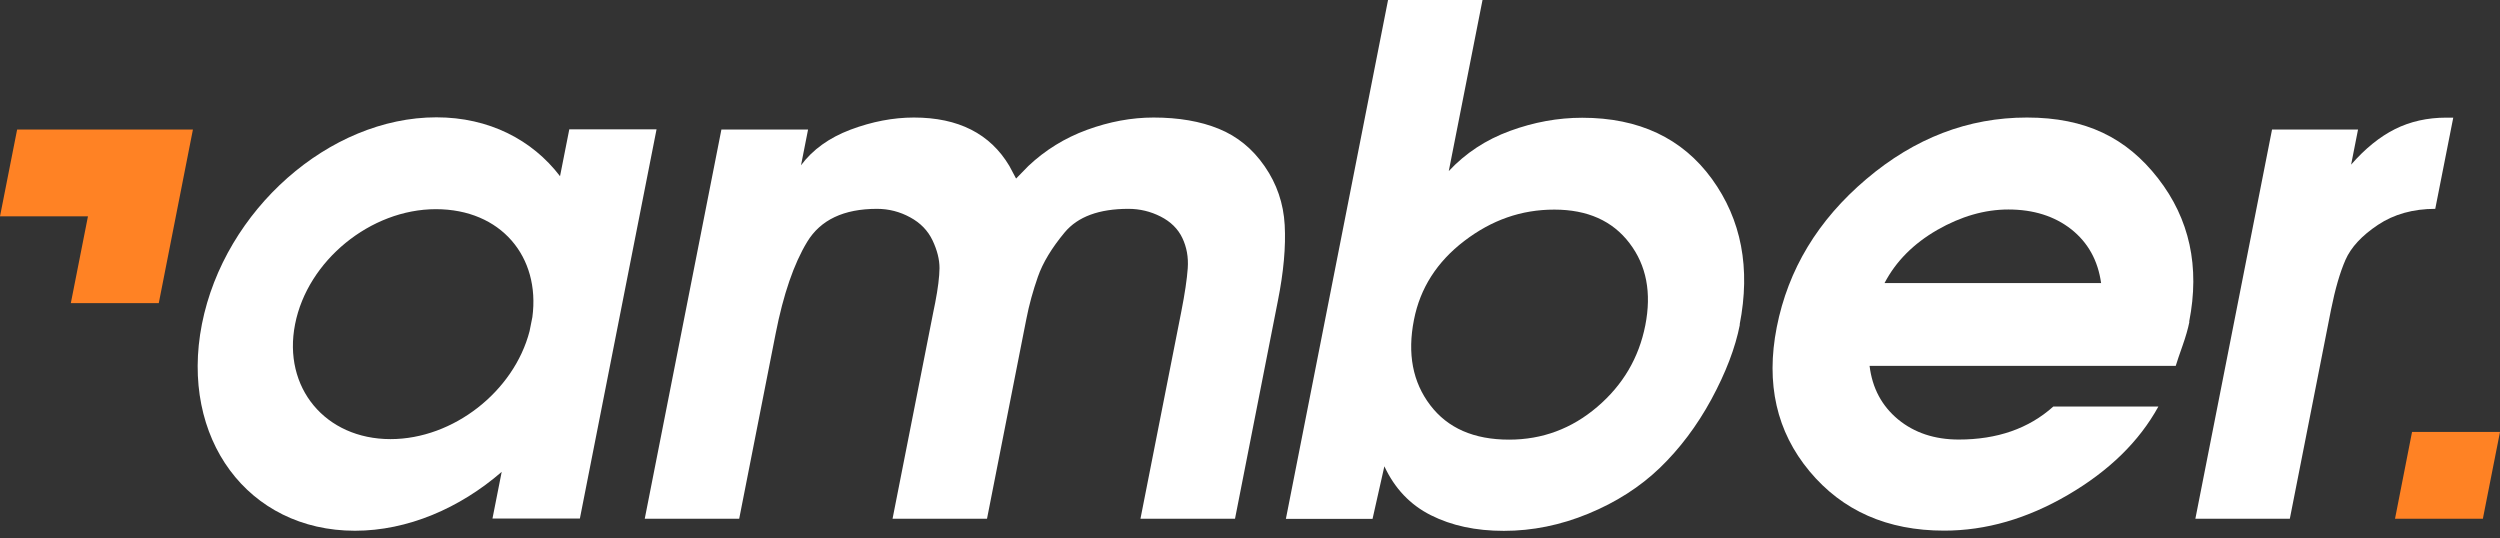
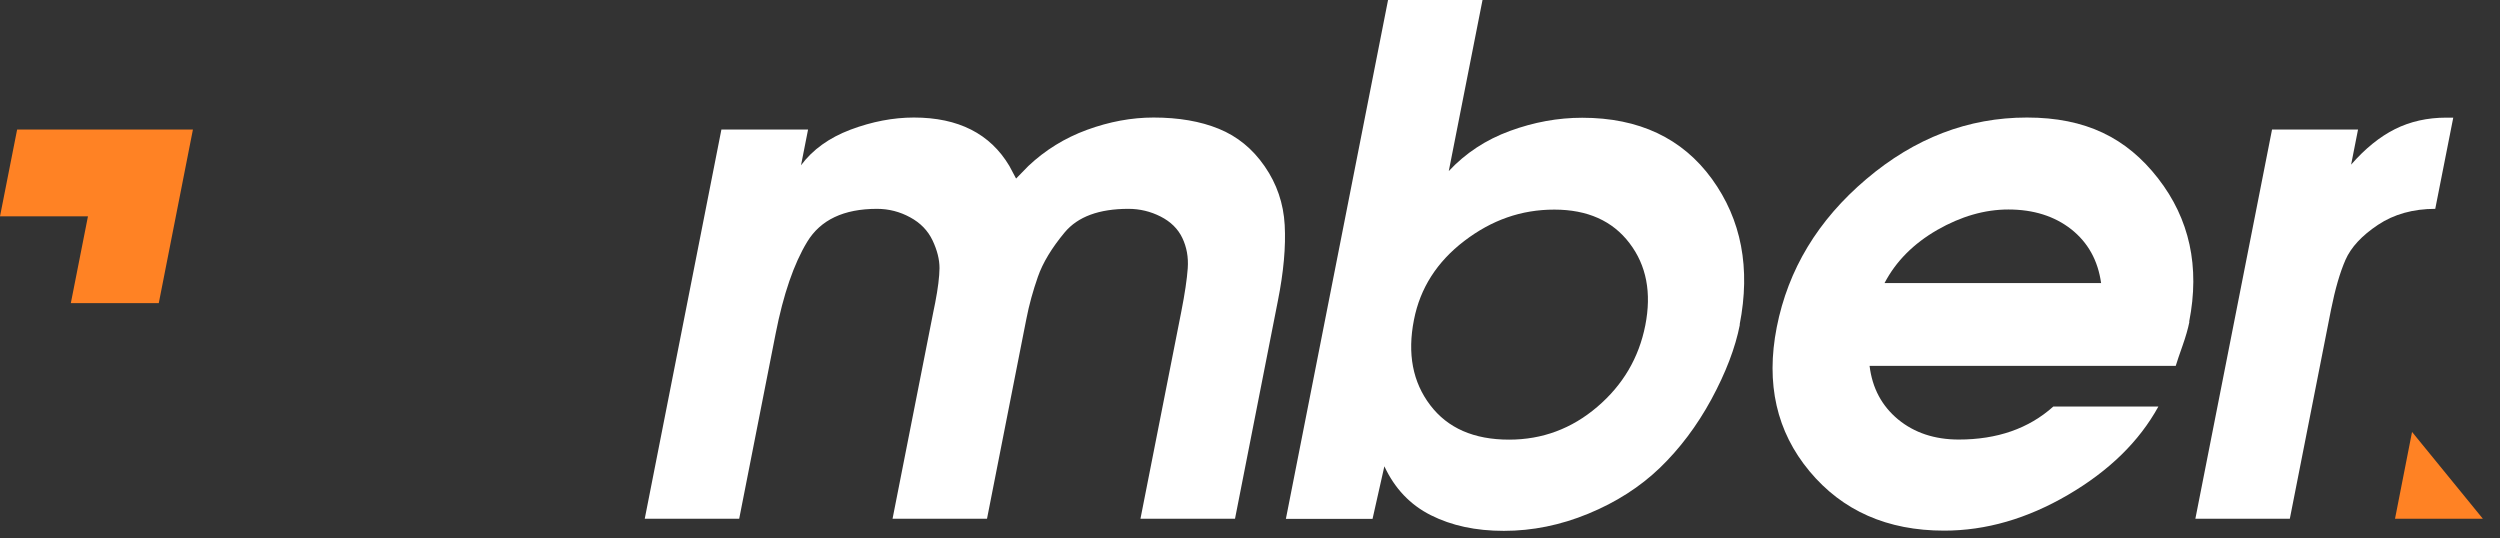
<svg xmlns="http://www.w3.org/2000/svg" width="158" height="34" viewBox="0 0 158 34" fill="none">
  <rect x="0" y="0" width="158" height="34" fill="#333333" stroke="none" />
-   <path d="M156.917 32.785H151.365L152.441 27.298H158L156.917 32.785Z" fill="#FF8224" />
+   <path d="M156.917 32.785H151.365L152.441 27.298L156.917 32.785Z" fill="#FF8224" />
  <path d="M78.047 32.785H72.077L74.654 19.714C74.881 18.564 75.018 17.637 75.066 16.947C75.114 16.25 74.997 15.614 74.723 15.039C74.449 14.464 73.99 14.011 73.352 13.686C72.715 13.362 72.036 13.199 71.317 13.199C69.459 13.199 68.123 13.693 67.293 14.681C66.471 15.669 65.902 16.609 65.594 17.495C65.285 18.381 65.038 19.268 64.867 20.154L64.682 21.088L62.379 32.785H56.409L58.986 19.714L59.103 19.139C59.281 18.226 59.37 17.495 59.377 16.947C59.377 16.399 59.233 15.818 58.938 15.195C58.643 14.573 58.17 14.085 57.519 13.734C56.875 13.382 56.176 13.199 55.422 13.199C53.325 13.199 51.858 13.896 51.015 15.283C50.172 16.67 49.507 18.605 49.02 21.088L46.717 32.785H40.748L45.593 8.186H51.07L50.624 10.446C51.358 9.458 52.399 8.707 53.757 8.193C55.114 7.685 56.45 7.428 57.759 7.428C60.569 7.428 62.578 8.45 63.791 10.486L64.216 11.285L64.997 10.486C66.059 9.485 67.293 8.721 68.698 8.206C70.103 7.692 71.508 7.428 72.907 7.428C74.49 7.428 75.868 7.665 77.026 8.139C78.191 8.612 79.158 9.397 79.925 10.507C80.693 11.616 81.118 12.854 81.193 14.221C81.269 15.587 81.125 17.191 80.761 19.017L78.054 32.778L78.047 32.785Z" fill="white" />
  <path d="M109.96 20.513C109.672 21.988 109.068 23.557 108.157 25.242C107.245 26.919 106.156 28.36 104.901 29.572C103.647 30.776 102.139 31.743 100.378 32.467C98.623 33.191 96.841 33.55 95.045 33.55C93.249 33.55 91.741 33.218 90.432 32.562C89.123 31.905 88.143 30.87 87.492 29.47L86.745 32.792H81.268L87.725 0H93.695L91.563 10.811C92.626 9.675 93.914 8.829 95.429 8.274C96.944 7.719 98.465 7.442 99.994 7.442C103.585 7.442 106.32 8.734 108.191 11.305C110.062 13.883 110.645 16.954 109.946 20.513H109.96ZM103.983 20.56C104.387 18.503 104.058 16.771 102.982 15.364C101.913 13.957 100.33 13.247 98.232 13.247C96.135 13.247 94.271 13.91 92.543 15.229C90.816 16.548 89.754 18.212 89.363 20.208C88.938 22.353 89.281 24.152 90.391 25.607C91.495 27.061 93.153 27.785 95.374 27.785C97.471 27.785 99.329 27.095 100.946 25.715C102.564 24.335 103.578 22.617 103.983 20.56Z" fill="white" />
  <path d="M138.369 20.343C138.28 20.783 138.136 21.284 137.938 21.845C137.739 22.407 137.595 22.833 137.506 23.124H118.157C118.328 24.531 118.931 25.654 119.959 26.507C120.987 27.352 122.269 27.779 123.791 27.779C126.217 27.779 128.212 27.089 129.768 25.695H136.409C135.196 27.9 133.297 29.754 130.707 31.27C128.116 32.785 125.511 33.536 122.872 33.536C119.281 33.536 116.443 32.284 114.36 29.781C112.276 27.278 111.591 24.247 112.29 20.682C113.009 17.029 114.894 13.91 117.951 11.319C121.008 8.727 124.387 7.428 128.102 7.428C131.817 7.428 134.394 8.707 136.389 11.271C138.383 13.835 139.041 16.853 138.356 20.33L138.369 20.343ZM132.79 17.894C132.591 16.46 131.961 15.33 130.905 14.491C129.843 13.659 128.52 13.24 126.93 13.24C125.436 13.24 123.935 13.673 122.434 14.532C120.933 15.398 119.822 16.514 119.103 17.888H132.797L132.79 17.894Z" fill="white" />
  <path d="M153.915 13.199C152.51 13.199 151.297 13.537 150.282 14.214C149.268 14.891 148.583 15.628 148.233 16.426C147.884 17.225 147.582 18.267 147.322 19.566L144.717 32.785H138.747L143.593 8.186H149.028L148.59 10.405C149.481 9.384 150.406 8.639 151.365 8.159C152.325 7.679 153.408 7.435 154.601 7.435H155.046L153.908 13.199H153.915Z" fill="white" />
  <path d="M6.635 8.186H1.083L0 13.673H5.559L4.476 19.16H10.034L12.193 8.186H6.635Z" fill="#FF8224" />
-   <path d="M35.977 8.186L35.394 11.136C33.64 8.836 30.905 7.415 27.581 7.415C20.816 7.415 14.188 13.267 12.762 20.479C11.343 27.698 15.668 33.543 22.433 33.543C25.757 33.543 29.054 32.122 31.707 29.822L31.124 32.772H36.648L41.494 8.173H35.97L35.977 8.186ZM24.681 27.752C20.562 27.752 17.855 24.497 18.65 20.486C19.438 16.474 23.42 13.22 27.546 13.22C31.672 13.22 34.154 16.237 33.646 20.039L33.468 20.932C32.481 24.734 28.65 27.752 24.681 27.752Z" fill="white" />
</svg>